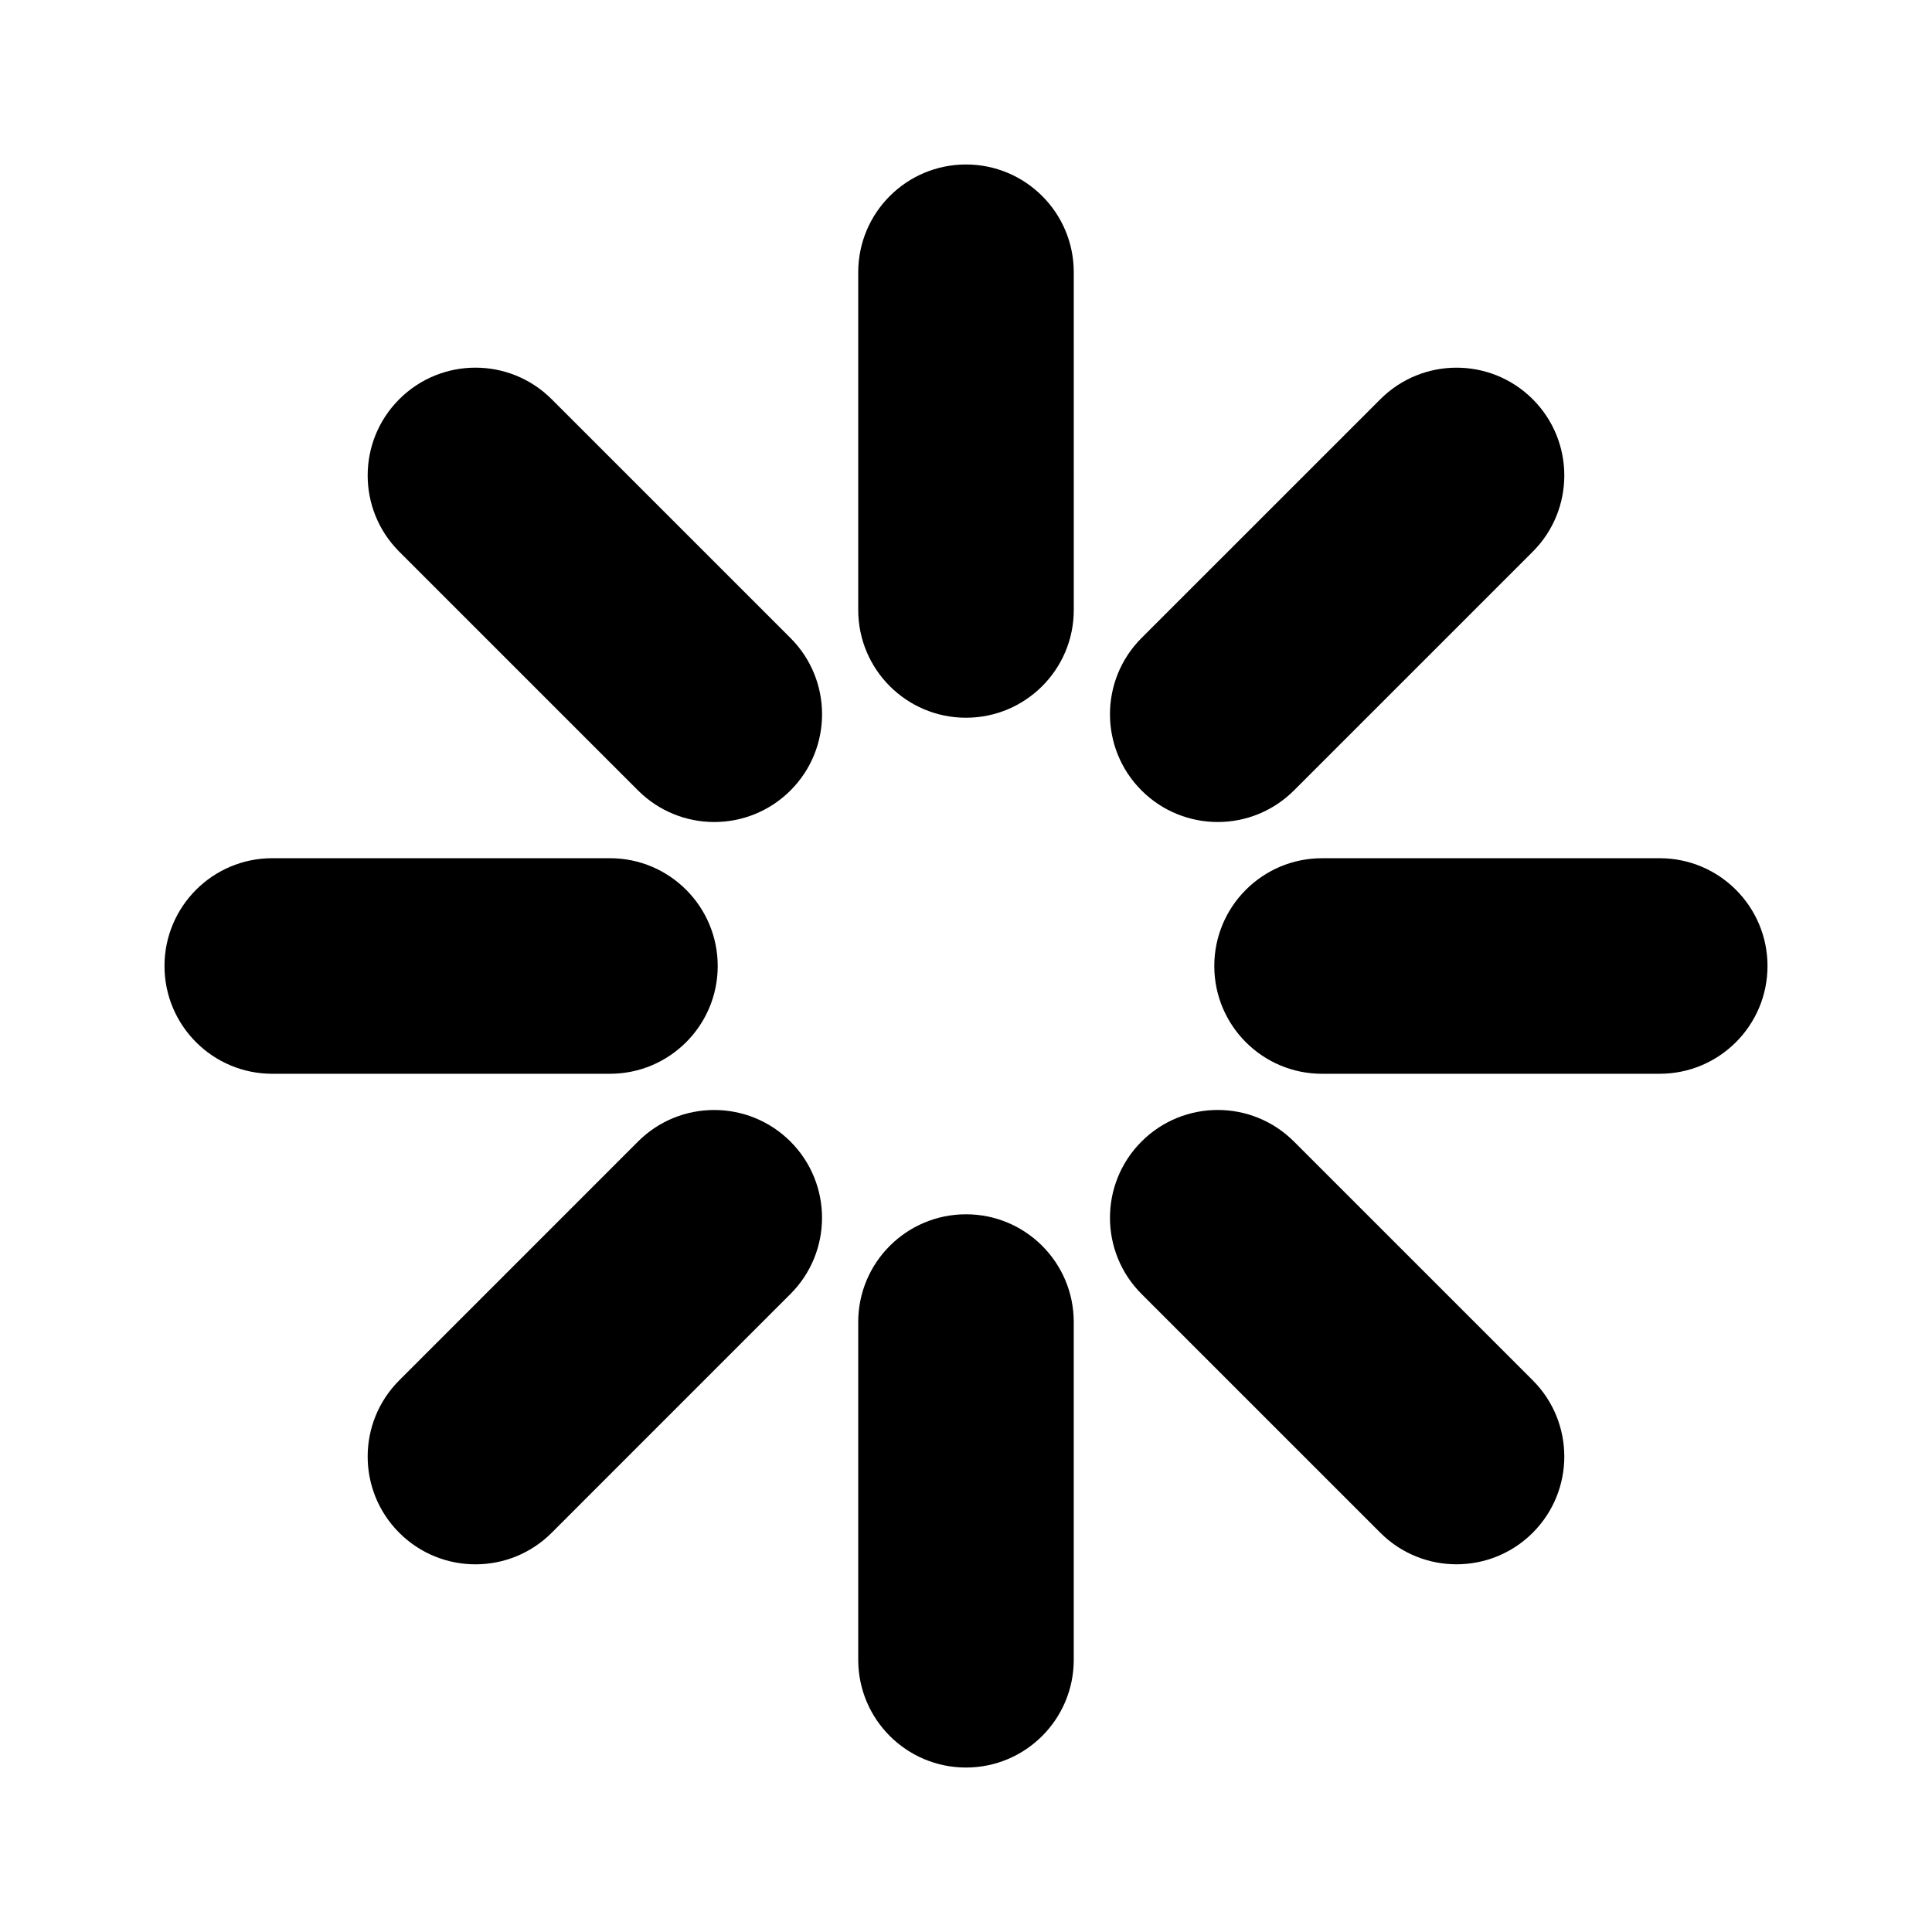
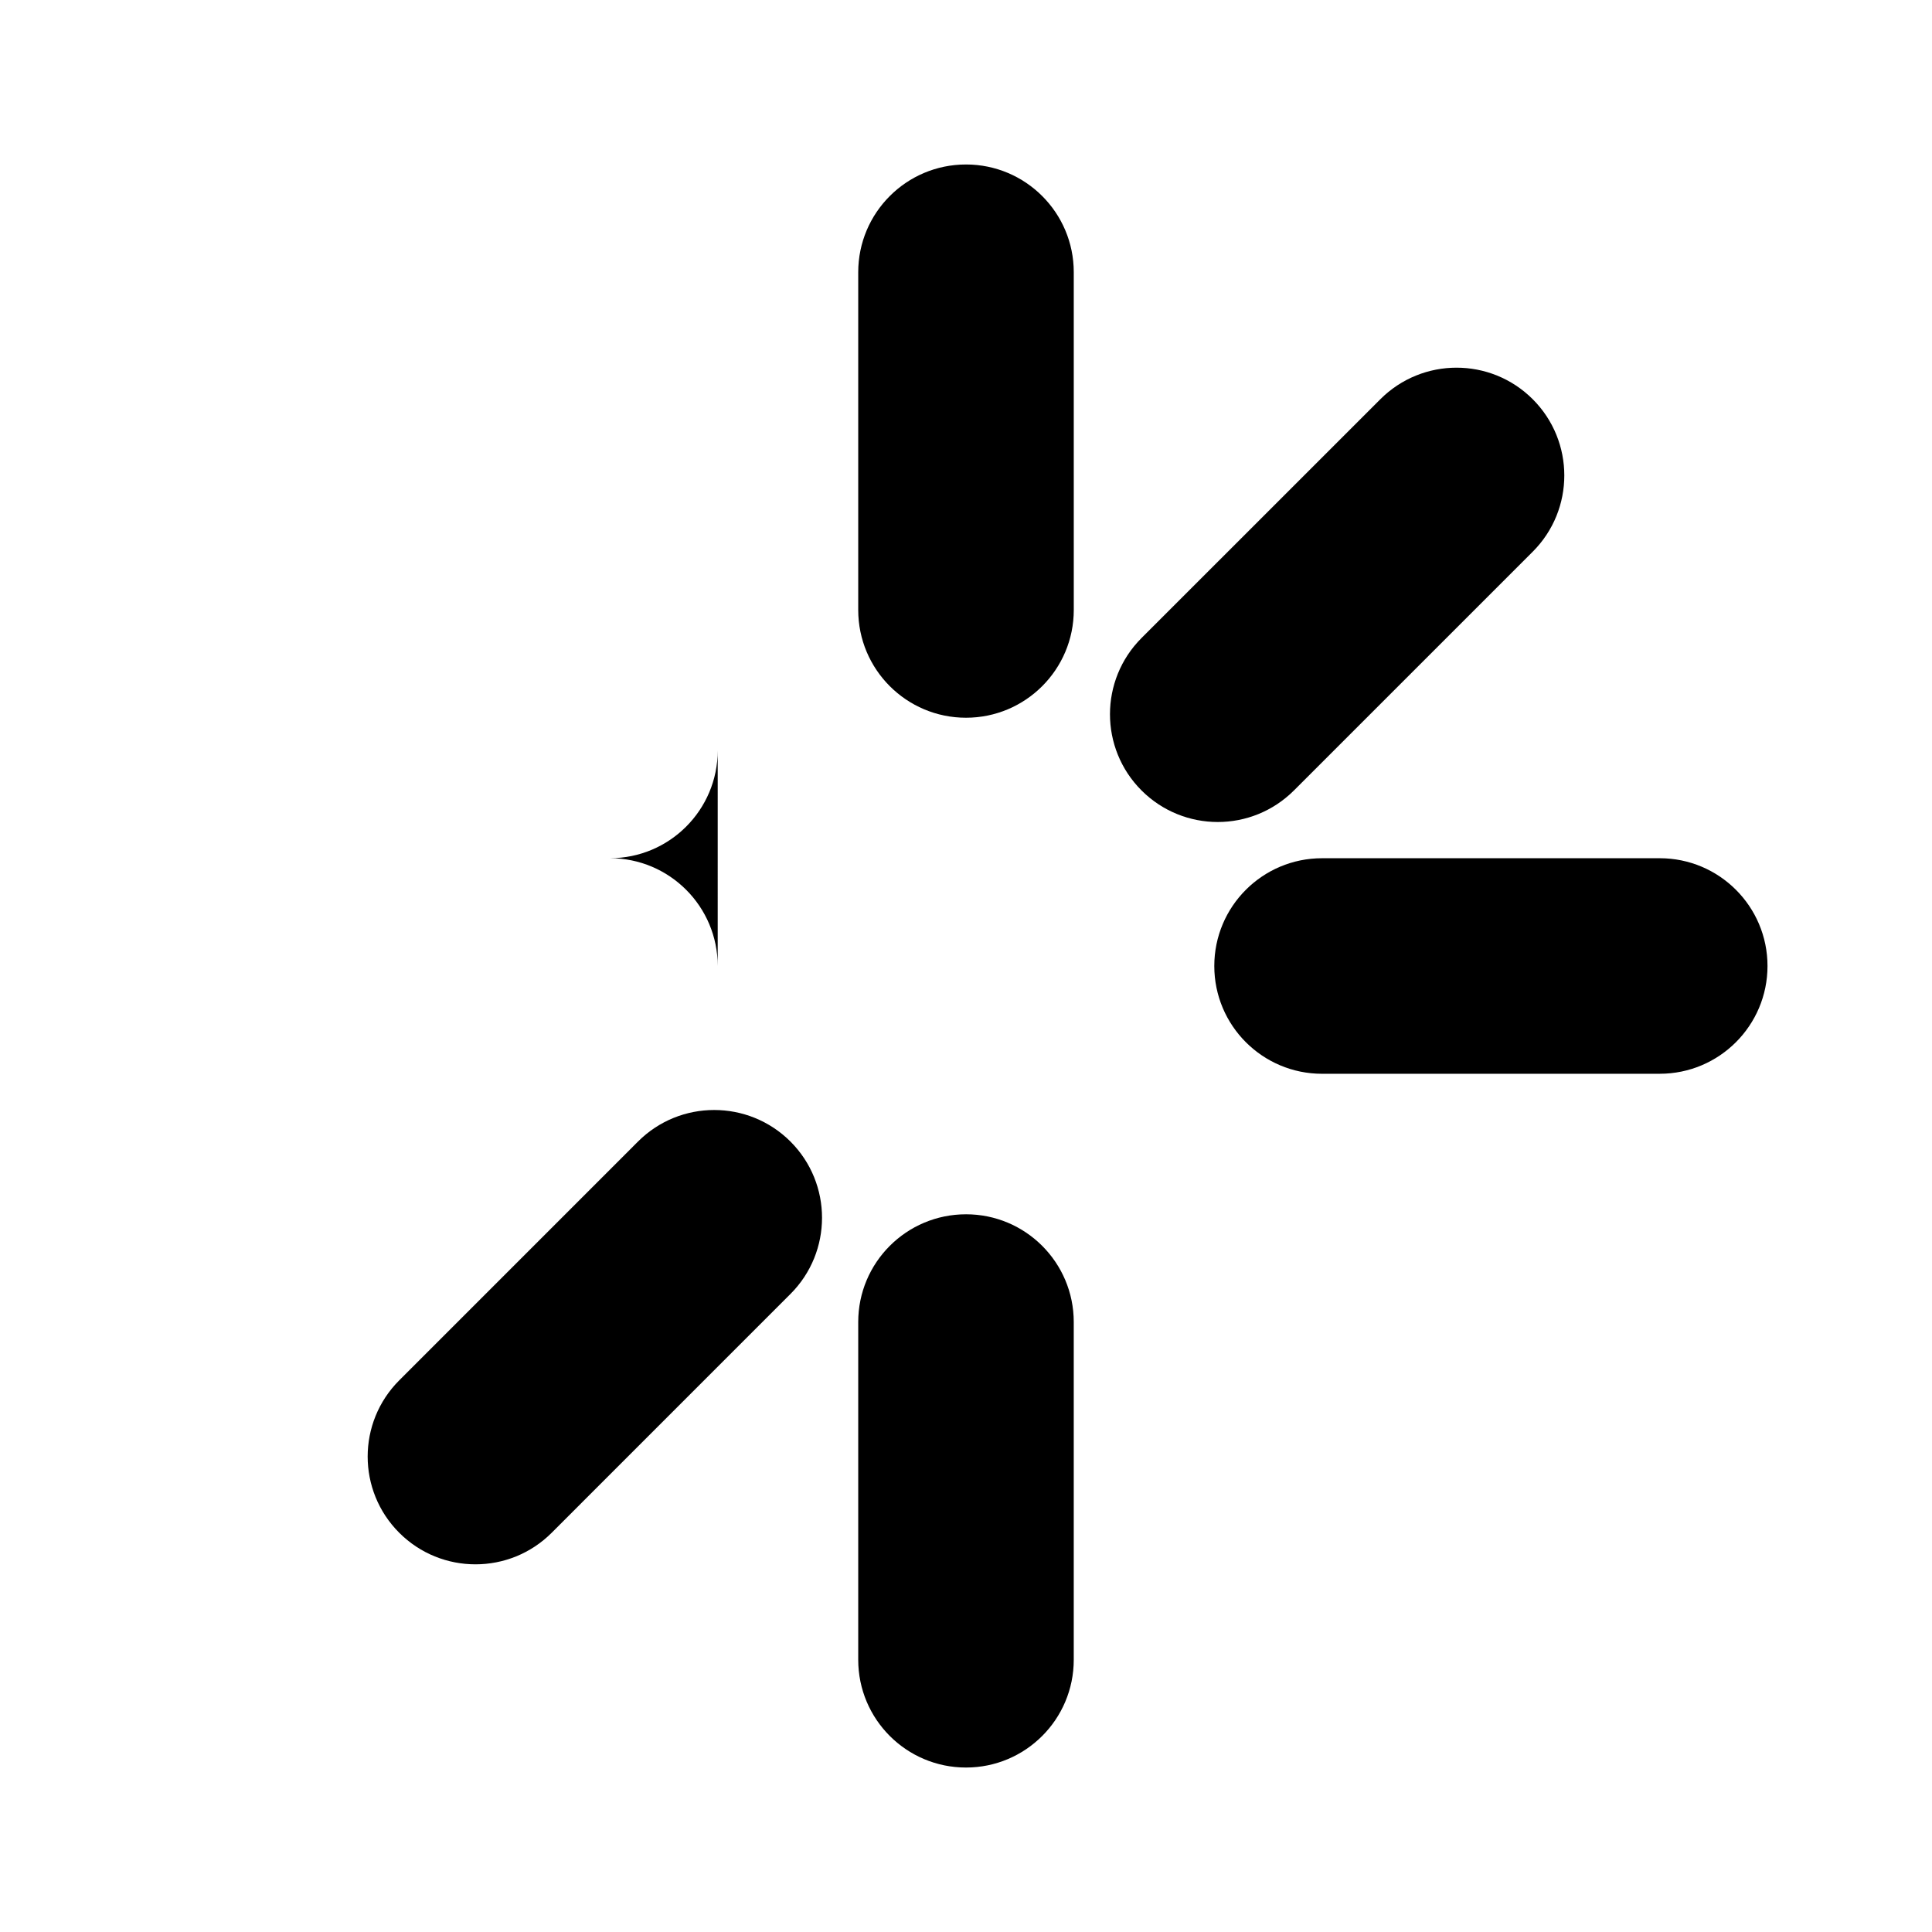
<svg xmlns="http://www.w3.org/2000/svg" fill="#000000" width="800px" height="800px" version="1.1" viewBox="144 144 512 512">
  <g>
    <path d="m400 187.59c-15.773 0-28.562 12.785-28.562 28.562v89.492c0 15.773 12.785 28.562 28.562 28.562 15.77 0 28.562-12.785 28.562-28.562l-0.004-89.496c0.008-15.773-12.785-28.559-28.559-28.559z" />
    <path d="m400 465.8c-15.773 0-28.562 12.785-28.562 28.562v89.492c0 15.773 12.785 28.562 28.562 28.562 15.773 0 28.555-12.785 28.555-28.562v-89.496c0-15.773-12.781-28.559-28.555-28.559z" />
-     <path d="m334.2 400c0-15.773-12.785-28.566-28.562-28.566h-89.484c-15.773 0-28.562 12.793-28.562 28.566 0 15.77 12.785 28.562 28.562 28.562h89.488c15.773-0.004 28.559-12.793 28.559-28.562z" />
+     <path d="m334.2 400c0-15.773-12.785-28.566-28.562-28.566h-89.484h89.488c15.773-0.004 28.559-12.793 28.559-28.562z" />
    <path d="m583.84 371.44h-89.484c-15.773 0-28.555 12.785-28.555 28.562 0 15.773 12.781 28.562 28.555 28.562l89.484-0.004c15.773 0 28.566-12.785 28.566-28.562 0-15.773-12.793-28.559-28.566-28.559z" />
-     <path d="m486.91 446.52c-11.16-11.156-29.234-11.156-40.395 0-11.148 11.156-11.148 29.242 0 40.395l63.285 63.277c5.578 5.578 12.883 8.363 20.191 8.363s14.621-2.785 20.203-8.363c11.148-11.156 11.148-29.242 0-40.395z" />
    <path d="m466.72 361.84c7.309 0 14.609-2.793 20.191-8.363l63.285-63.277c11.148-11.156 11.148-29.242 0-40.395-11.16-11.156-29.234-11.156-40.395 0l-63.285 63.277c-11.148 11.156-11.148 29.242 0 40.395 5.582 5.574 12.895 8.363 20.203 8.363z" />
-     <path d="m290.2 249.8c-11.16-11.156-29.246-11.156-40.395 0-11.156 11.156-11.156 29.242 0 40.395l63.285 63.285c5.578 5.57 12.887 8.363 20.199 8.363 7.309 0 14.621-2.793 20.199-8.363 11.156-11.156 11.156-29.242 0-40.395z" />
    <path d="m313.08 446.52-63.277 63.285c-11.156 11.16-11.156 29.242 0 40.395 5.578 5.578 12.887 8.363 20.199 8.363 7.309 0 14.621-2.785 20.199-8.363l63.277-63.285c11.156-11.148 11.156-29.234 0-40.395-11.168-11.145-29.254-11.145-40.398 0z" />
  </g>
</svg>